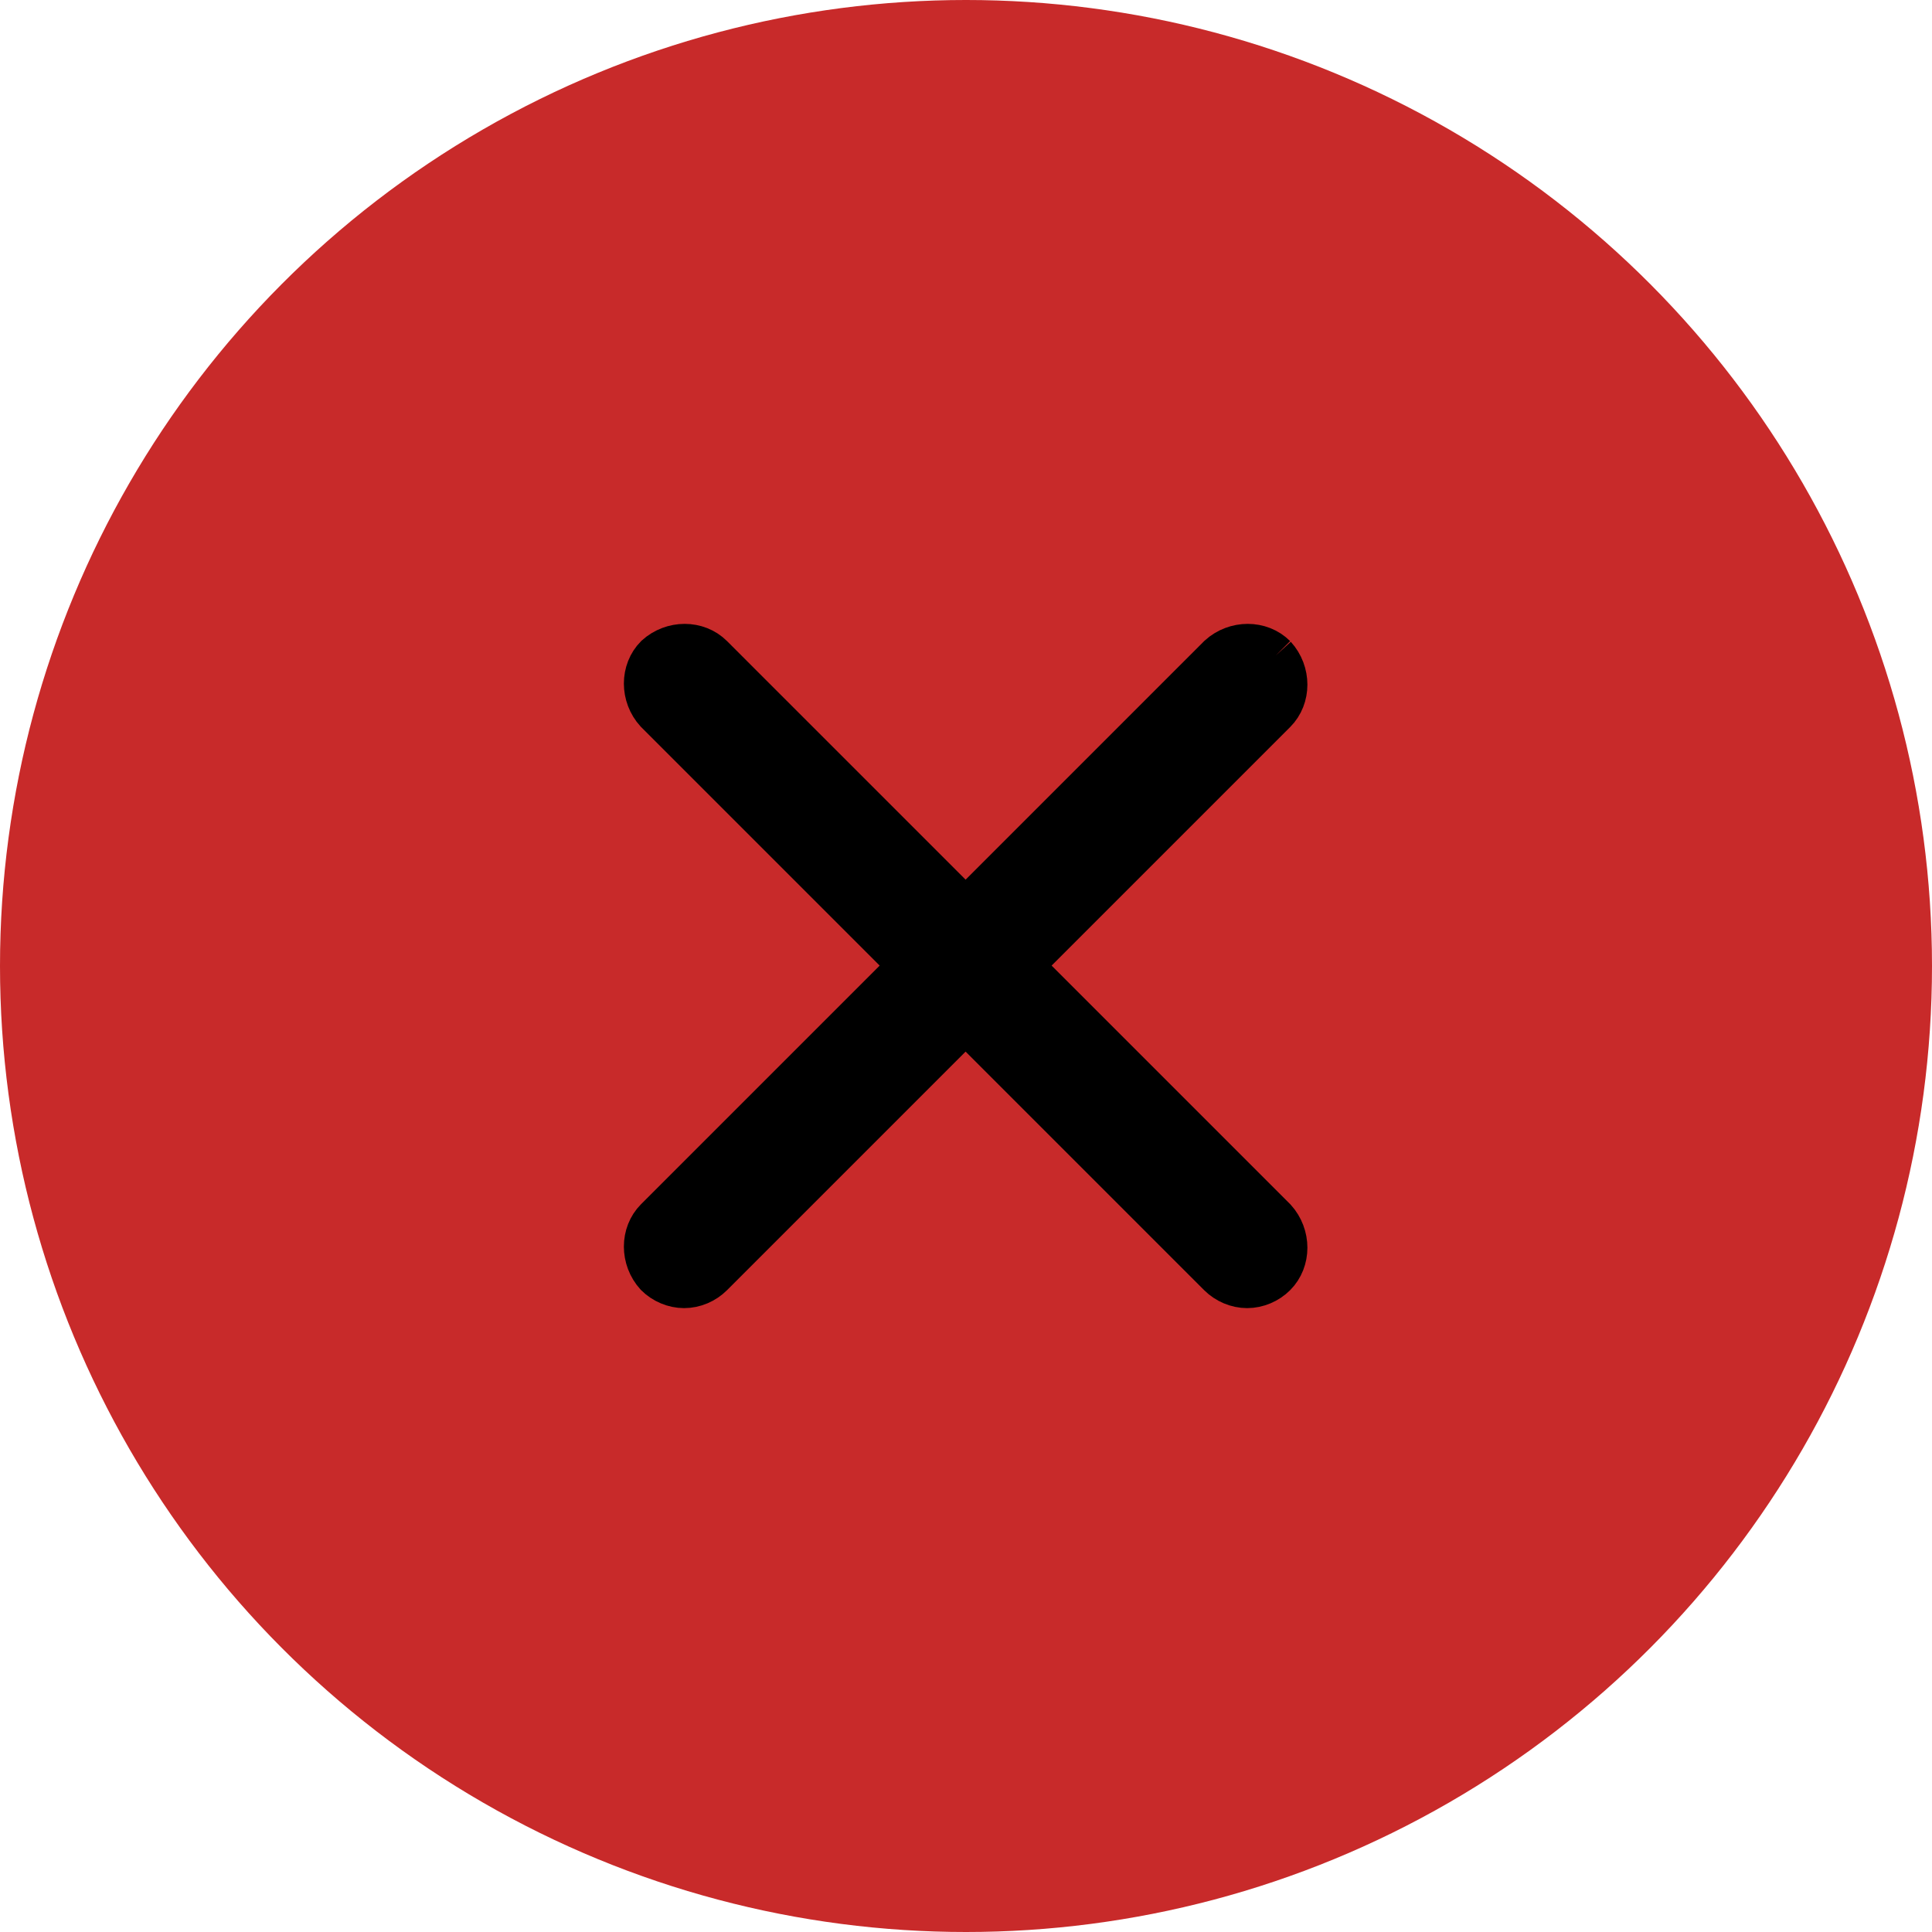
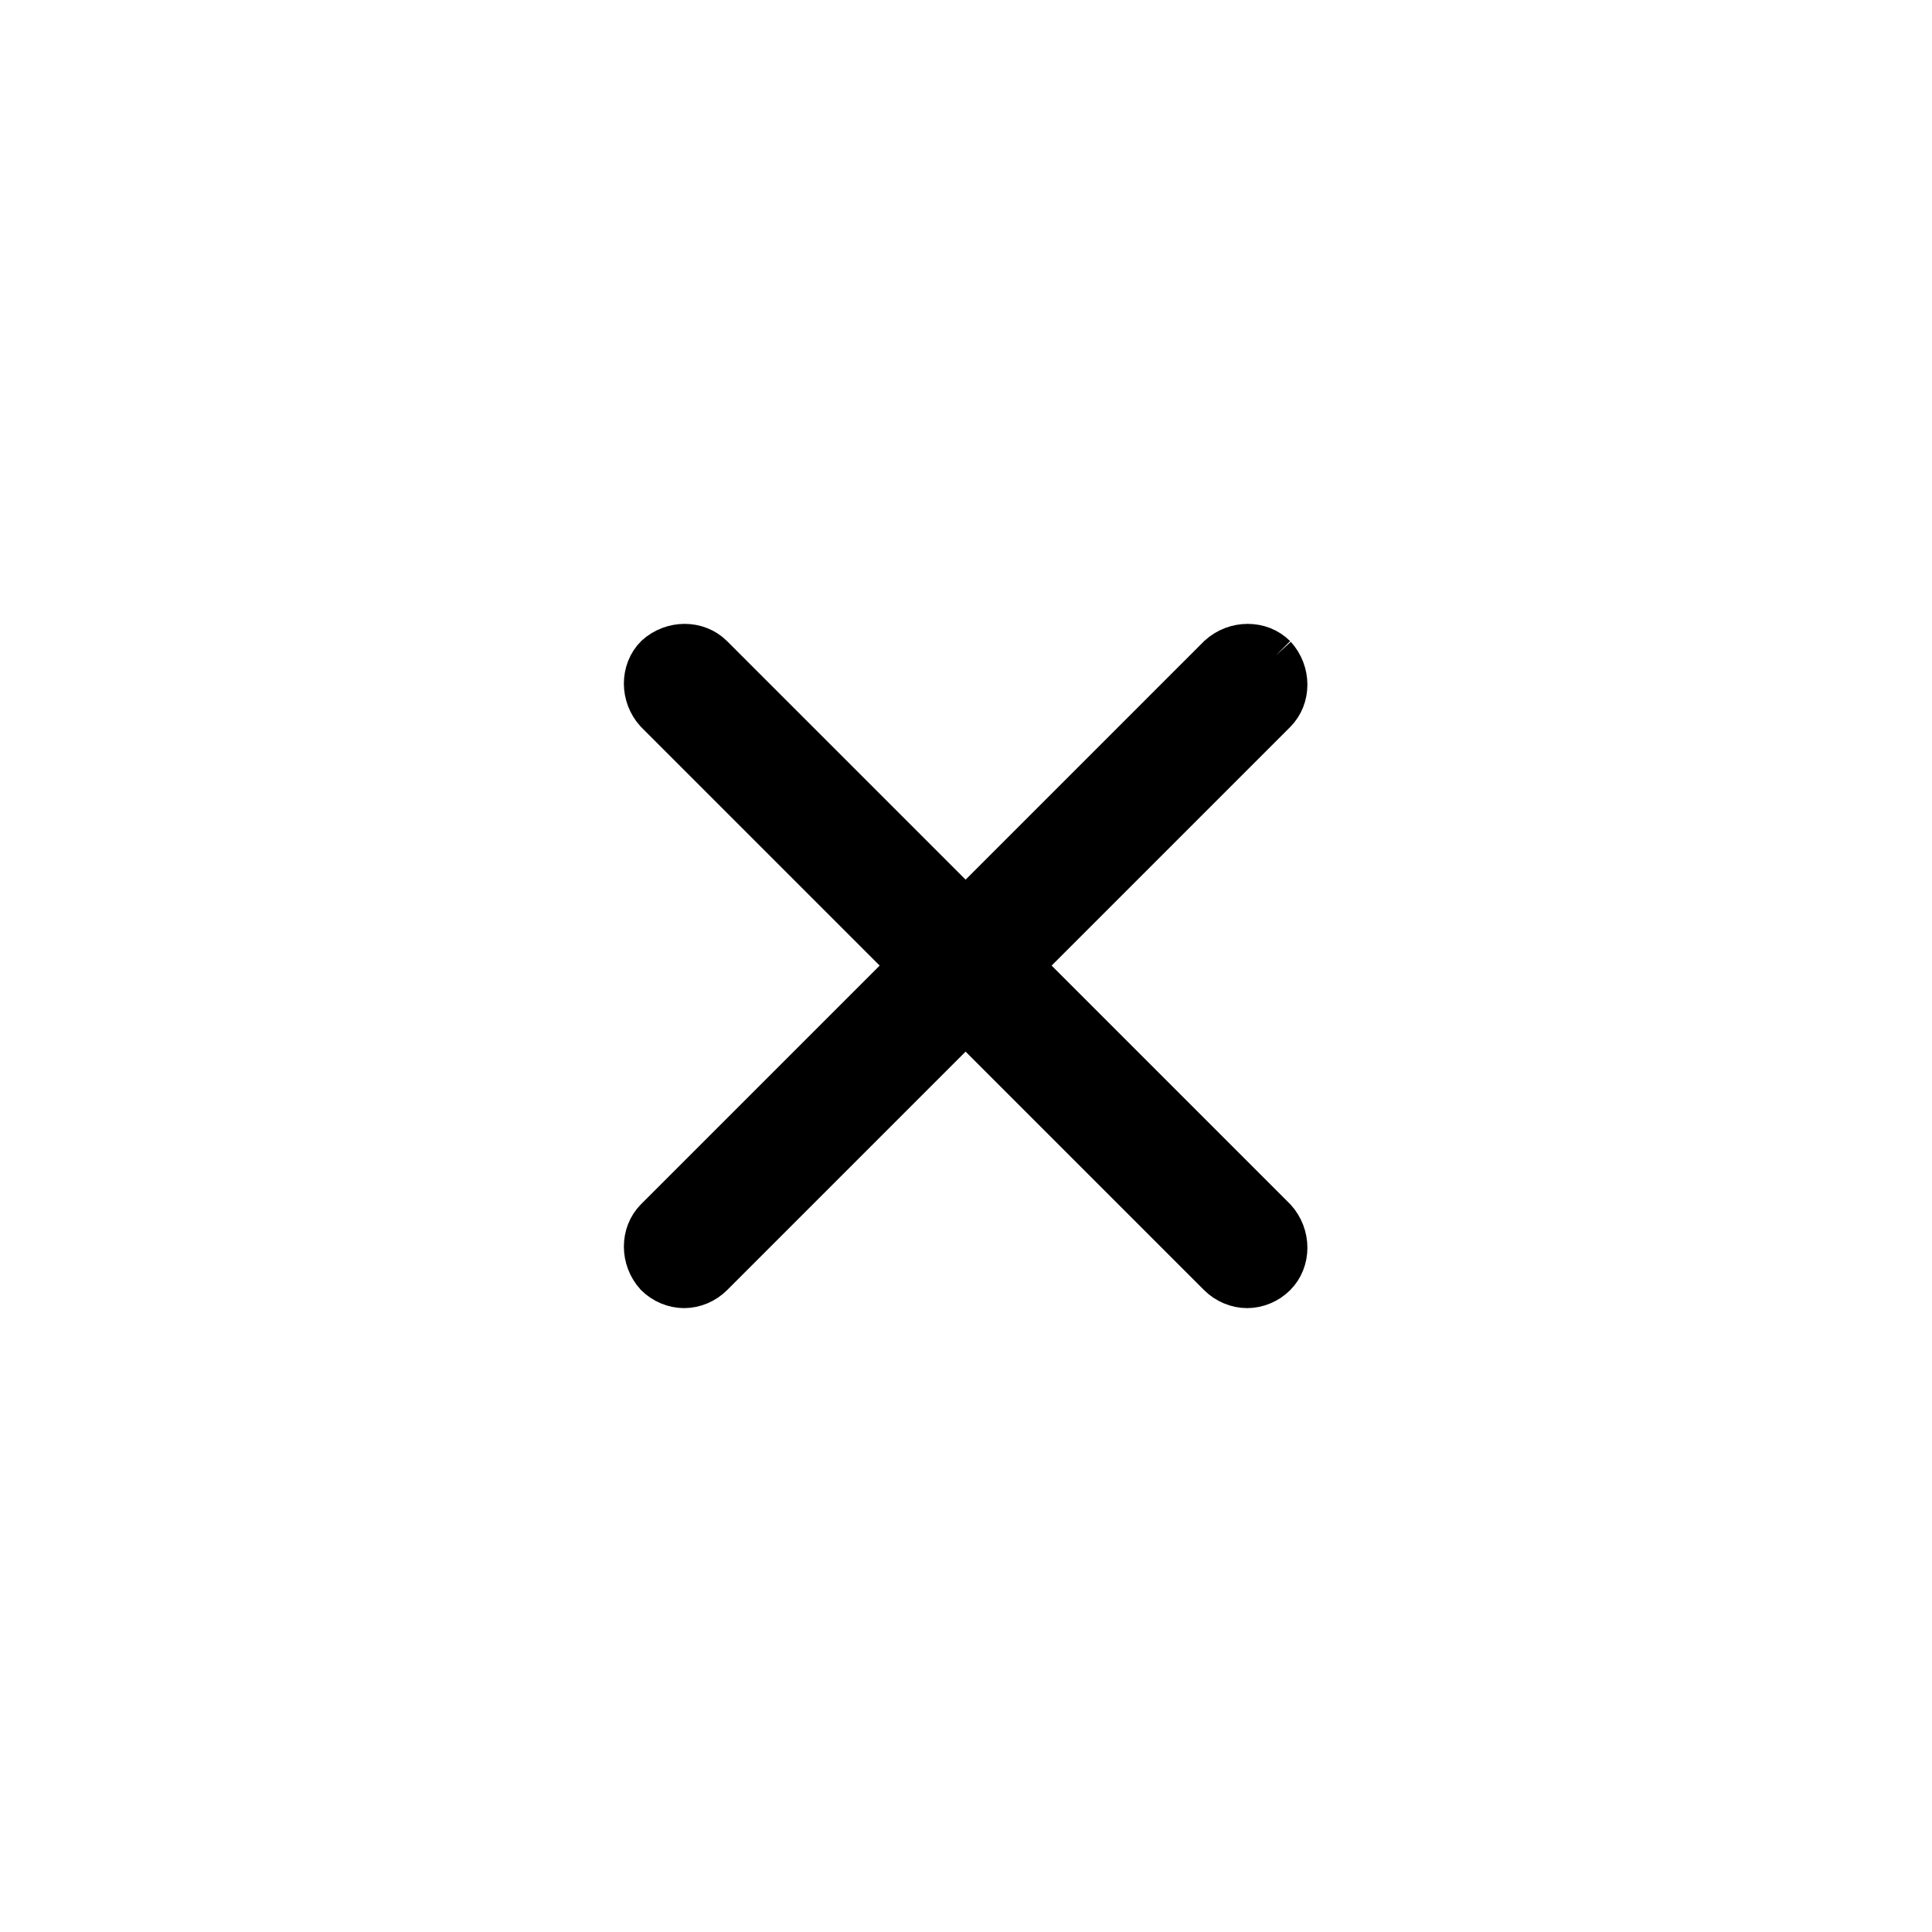
<svg xmlns="http://www.w3.org/2000/svg" width="24" height="24" viewBox="0 0 24 24">
  <g fill="none" fill-rule="evenodd">
    <g>
      <g transform="translate(-157 -693) translate(157 693)">
-         <circle cx="12" cy="12" r="12" fill="#C82A2A" />
        <path fill="#000" stroke="#000" stroke-width=".5" d="M15.85 8.141c-.188-.188-.508-.188-.715 0l-3.14 3.14-3.14-3.14c-.188-.188-.507-.188-.714 0-.188.188-.188.508 0 .714l3.14 3.14-3.14 3.14c-.188.188-.188.508 0 .715.094.094.226.15.357.15.132 0 .263-.056.357-.15l3.14-3.14 3.14 3.14c.094.094.226.15.357.15.132 0 .264-.056.358-.15.188-.188.188-.508 0-.715l-3.14-3.14 3.14-3.14c.188-.188.188-.507 0-.714" />
      </g>
    </g>
  </g>
</svg>